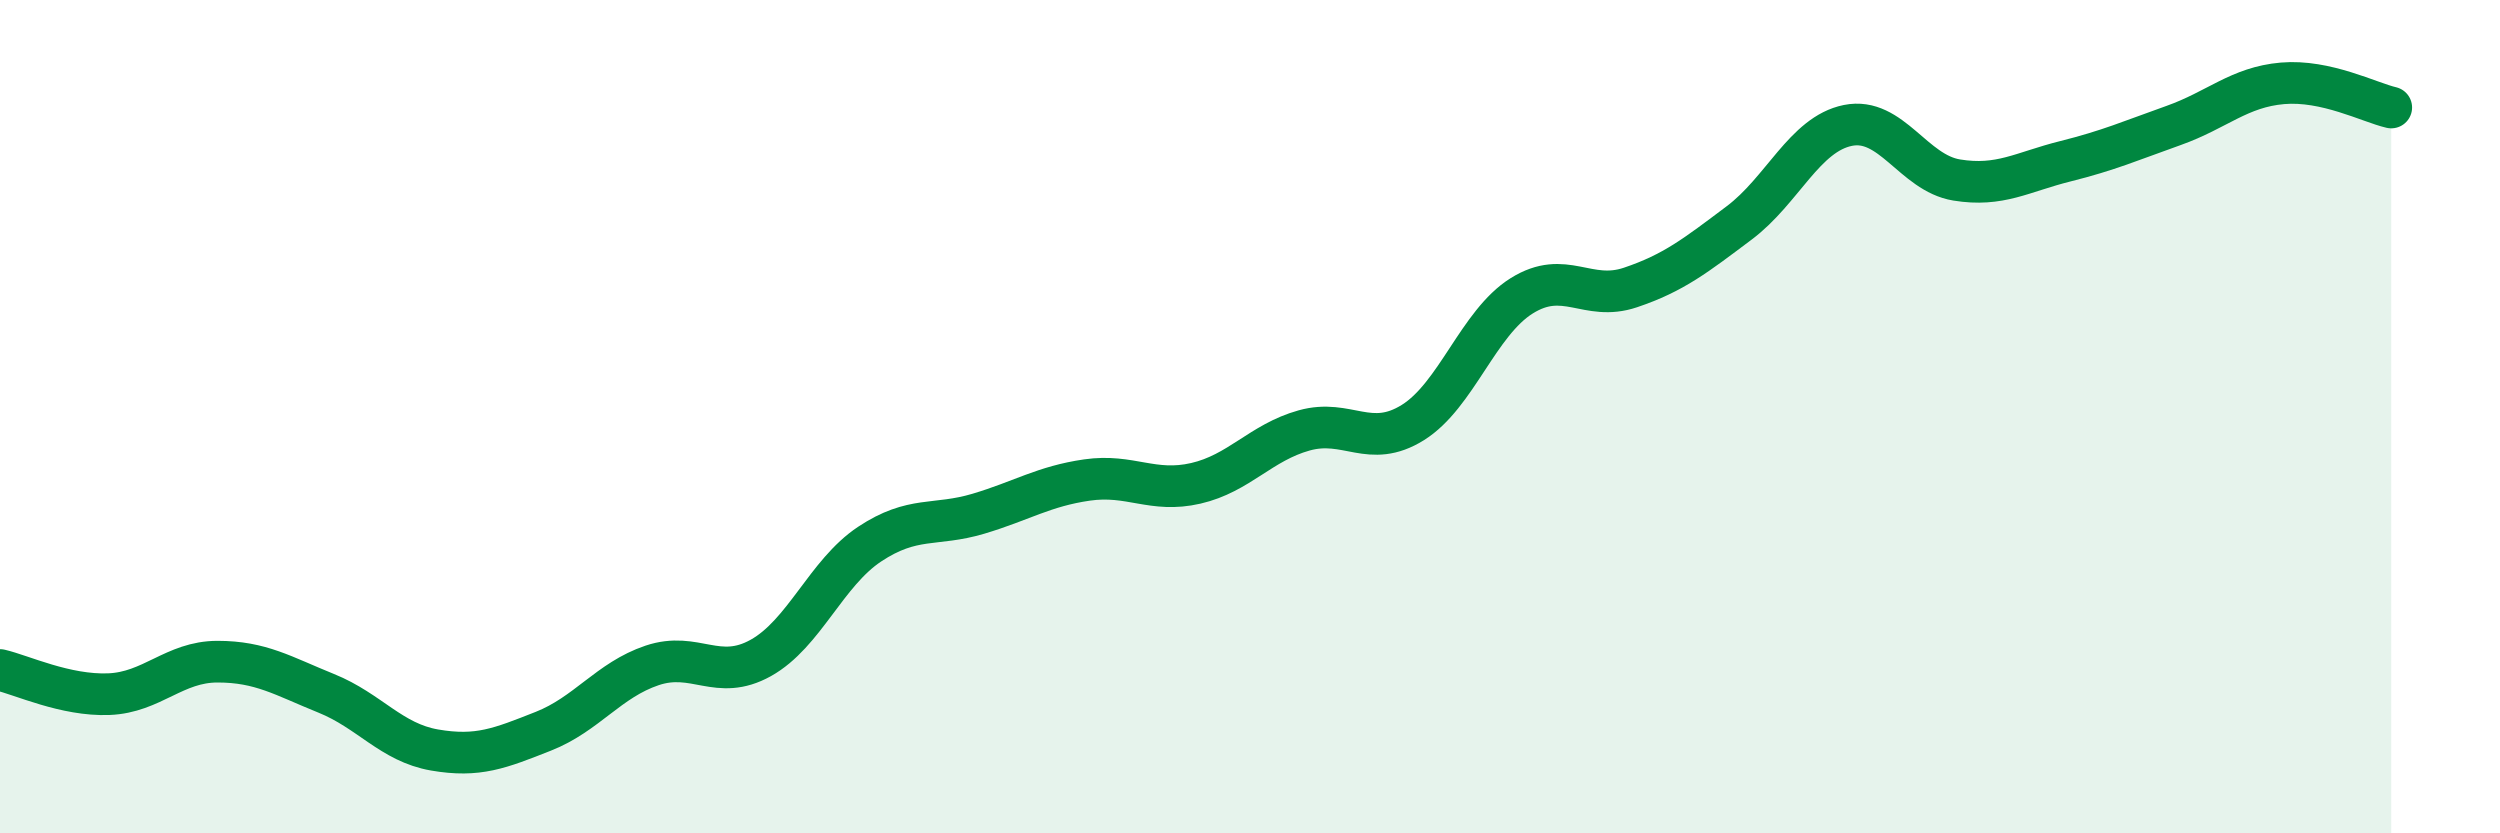
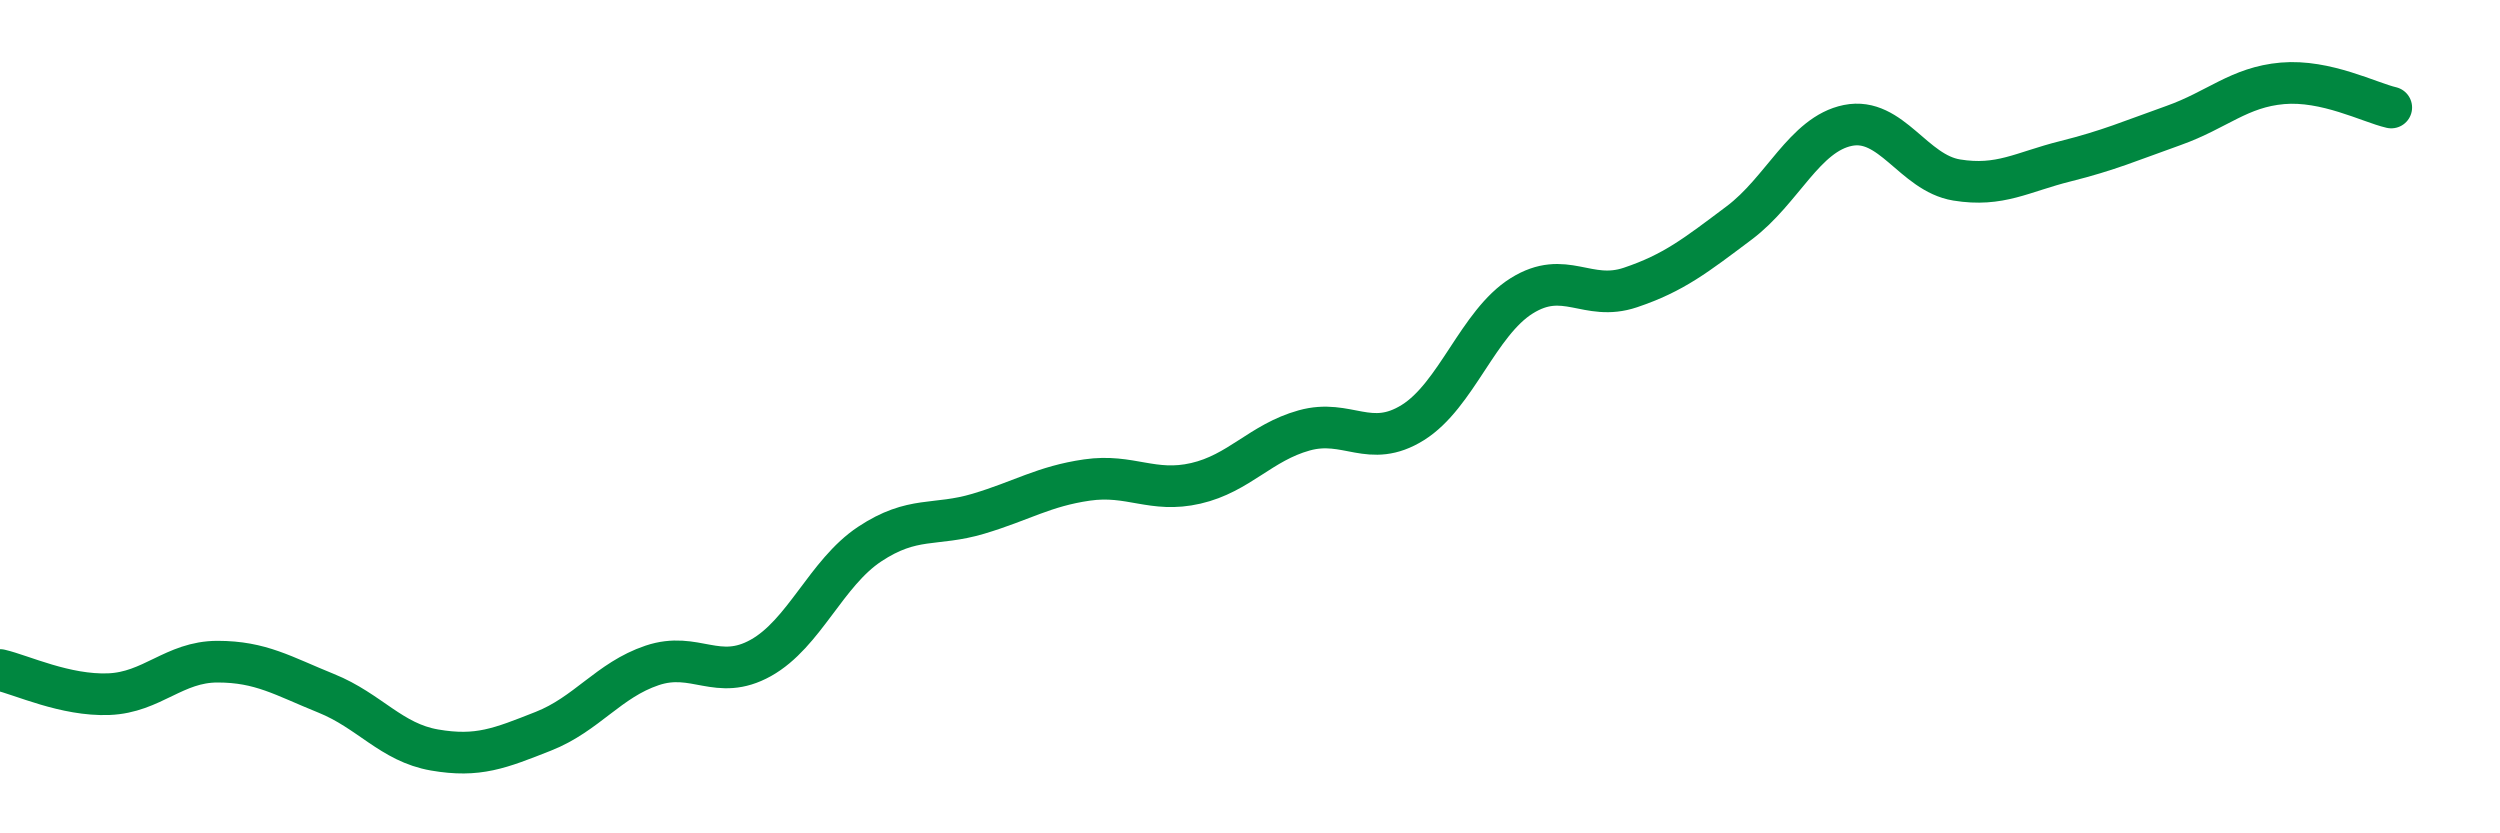
<svg xmlns="http://www.w3.org/2000/svg" width="60" height="20" viewBox="0 0 60 20">
-   <path d="M 0,16.08 C 0.52,16.2 1.57,16.7 2.61,16.66 C 3.65,16.62 4.18,15.88 5.22,15.88 C 6.26,15.88 6.79,16.22 7.83,16.64 C 8.87,17.06 9.39,17.82 10.43,18 C 11.47,18.18 12,17.96 13.04,17.55 C 14.08,17.14 14.61,16.32 15.65,15.97 C 16.69,15.62 17.22,16.37 18.26,15.79 C 19.3,15.21 19.83,13.75 20.87,13.06 C 21.91,12.37 22.44,12.64 23.48,12.33 C 24.52,12.02 25.05,11.67 26.09,11.52 C 27.13,11.37 27.66,11.84 28.7,11.6 C 29.74,11.36 30.26,10.62 31.3,10.33 C 32.34,10.04 32.87,10.79 33.91,10.14 C 34.95,9.49 35.48,7.75 36.52,7.1 C 37.56,6.45 38.09,7.25 39.13,6.9 C 40.17,6.55 40.7,6.13 41.74,5.35 C 42.78,4.57 43.31,3.22 44.35,3.01 C 45.39,2.8 45.92,4.15 46.96,4.32 C 48,4.49 48.53,4.13 49.57,3.87 C 50.61,3.61 51.13,3.38 52.17,3.01 C 53.21,2.64 53.74,2.09 54.78,2 C 55.82,1.91 56.87,2.46 57.39,2.58L57.39 20L0 20Z" fill="#008740" opacity="0.1" stroke-linecap="round" stroke-linejoin="round" />
  <path d="M 0,16.08 C 0.52,16.2 1.57,16.7 2.61,16.66 C 3.65,16.62 4.18,15.88 5.22,15.88 C 6.26,15.88 6.79,16.22 7.83,16.64 C 8.87,17.06 9.39,17.82 10.43,18 C 11.47,18.18 12,17.96 13.04,17.55 C 14.08,17.14 14.61,16.32 15.65,15.97 C 16.69,15.62 17.22,16.37 18.26,15.79 C 19.3,15.21 19.83,13.75 20.87,13.06 C 21.91,12.37 22.44,12.64 23.48,12.33 C 24.52,12.02 25.05,11.67 26.09,11.52 C 27.13,11.37 27.66,11.84 28.7,11.6 C 29.74,11.36 30.26,10.62 31.3,10.33 C 32.34,10.04 32.87,10.79 33.91,10.14 C 34.95,9.49 35.48,7.75 36.52,7.1 C 37.56,6.45 38.09,7.25 39.13,6.9 C 40.17,6.55 40.7,6.13 41.74,5.35 C 42.78,4.57 43.31,3.22 44.35,3.01 C 45.39,2.8 45.92,4.15 46.96,4.32 C 48,4.49 48.53,4.13 49.57,3.87 C 50.61,3.61 51.13,3.38 52.17,3.01 C 53.21,2.64 53.74,2.09 54.78,2 C 55.82,1.91 56.87,2.46 57.39,2.58" stroke="#008740" stroke-width="1" fill="none" stroke-linecap="round" stroke-linejoin="round" />
</svg>